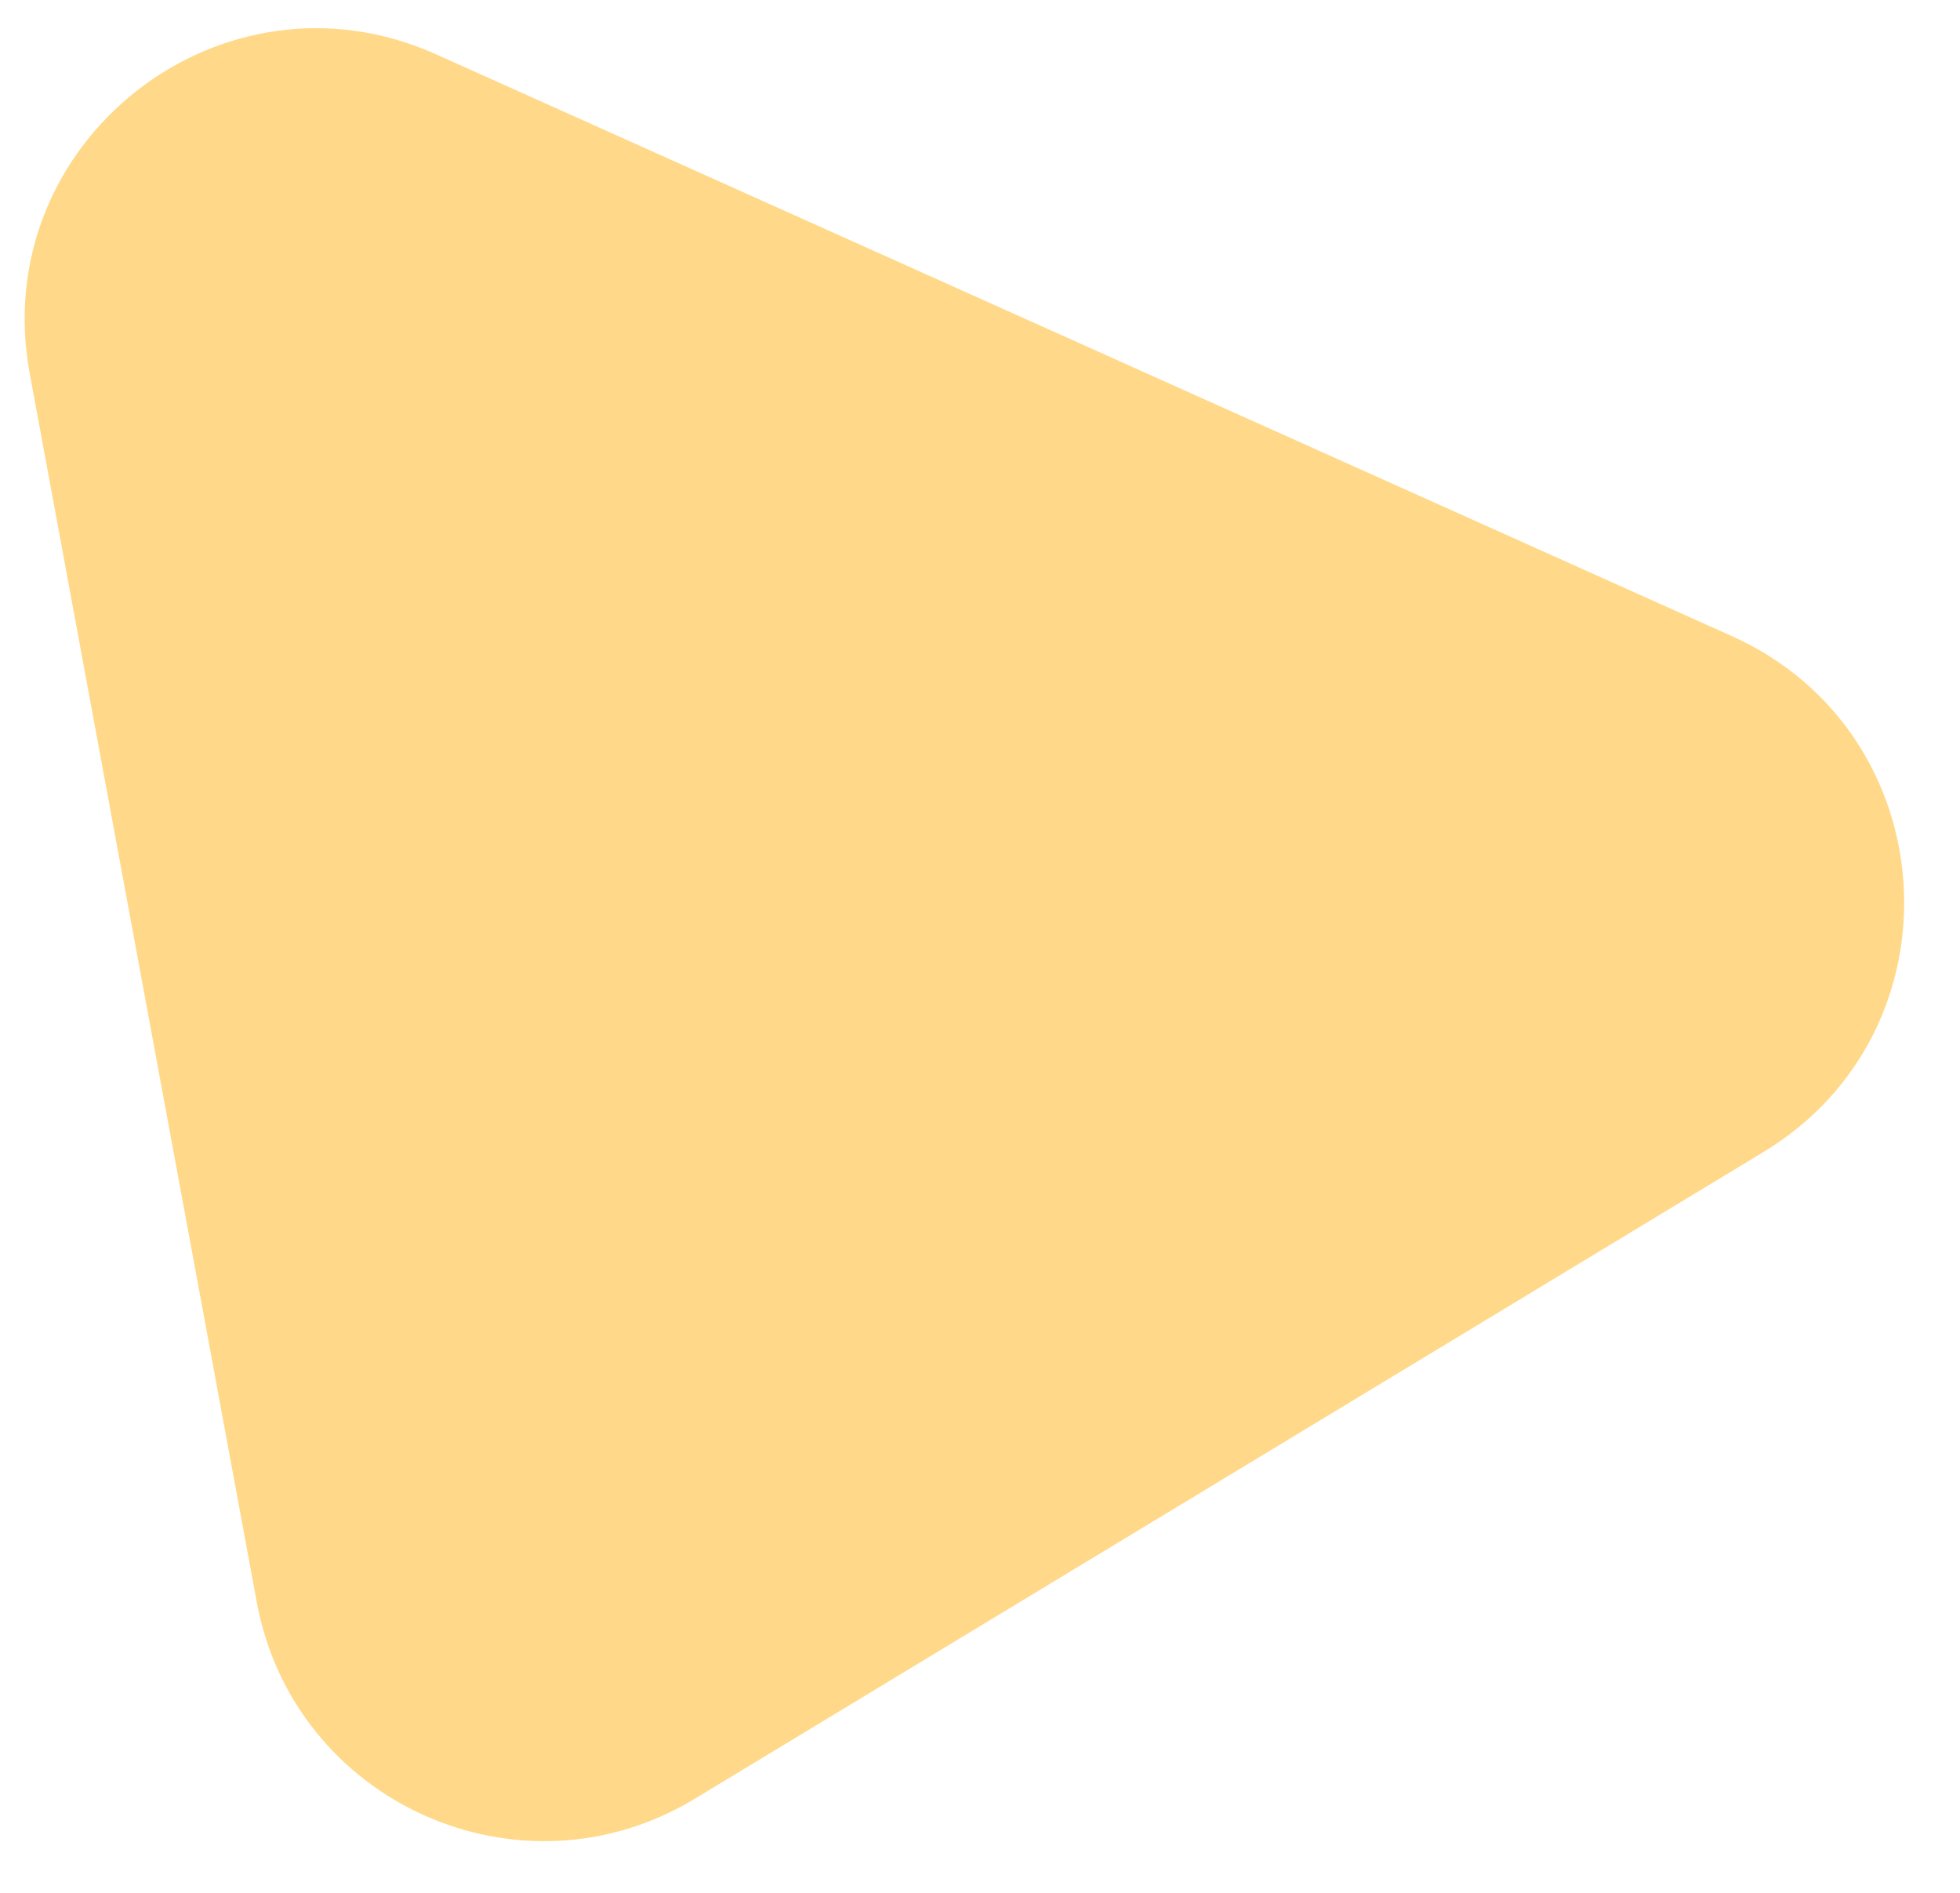
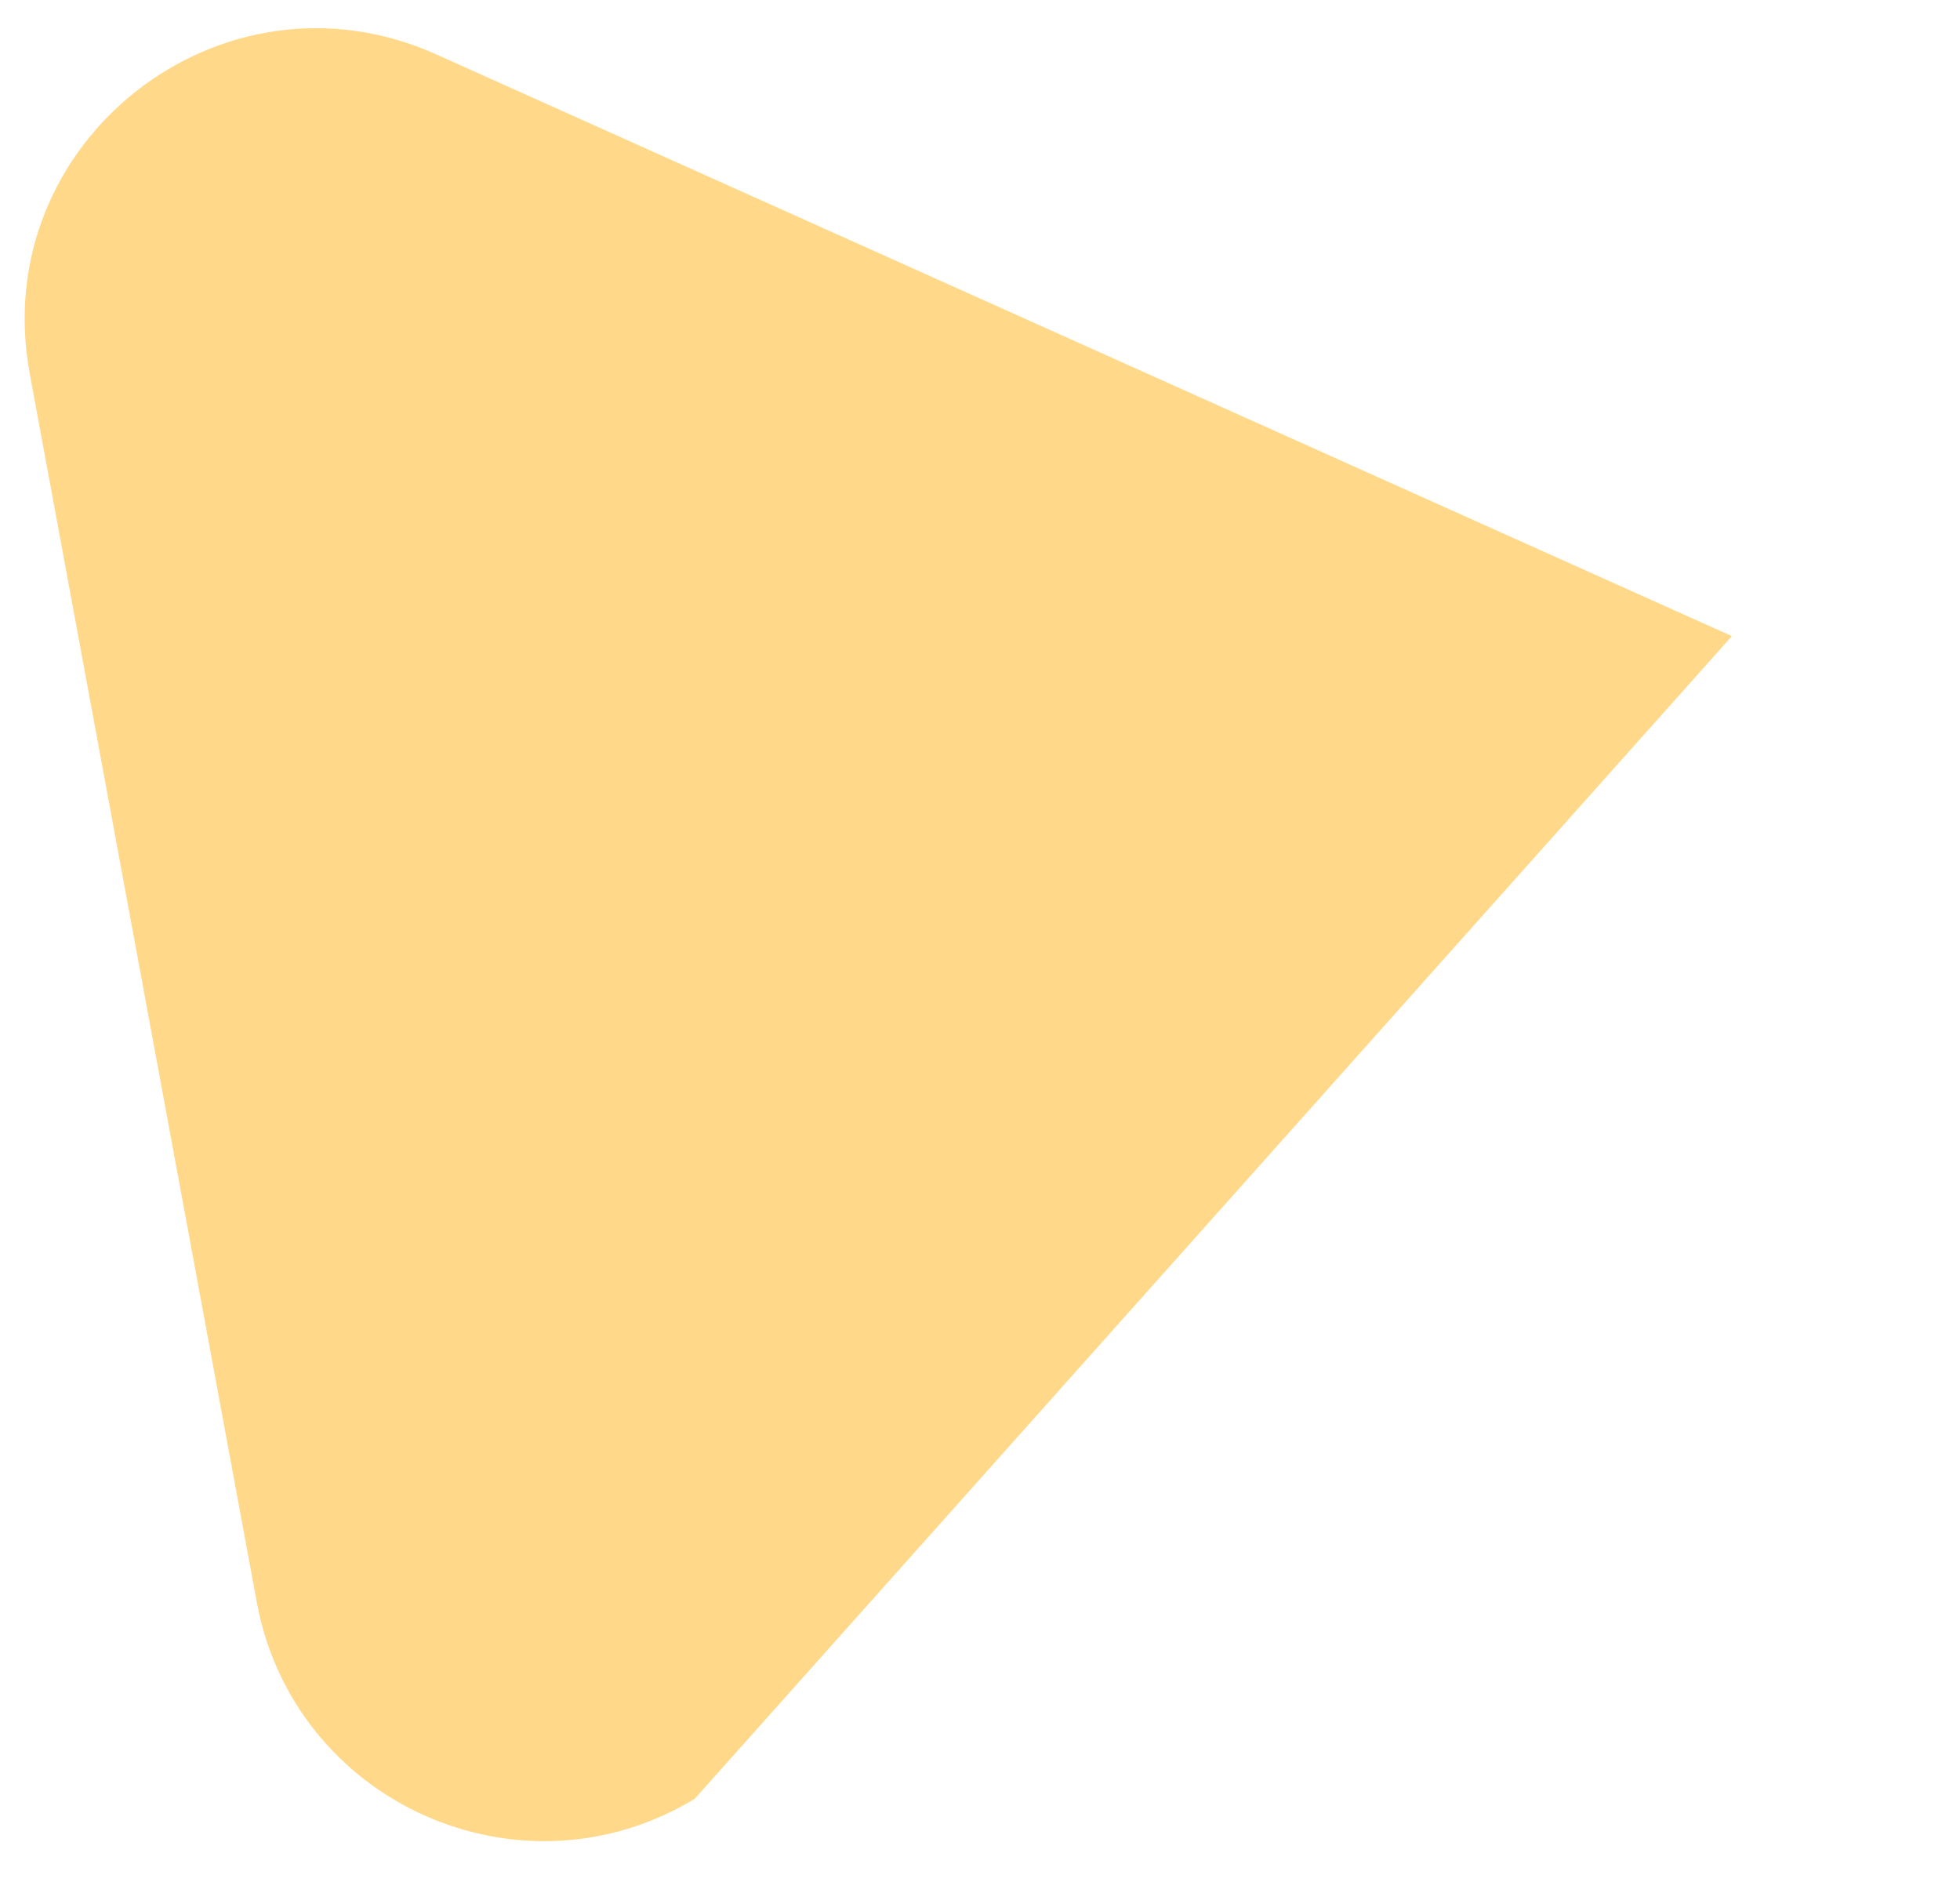
<svg xmlns="http://www.w3.org/2000/svg" width="29" height="28" viewBox="0 0 29 28" fill="none">
-   <path d="M10.279 26.609C7.696 28.171 4.348 26.668 3.799 23.7L0.44 5.527C-0.193 2.104 3.277 -0.622 6.453 0.804L25.625 9.41C28.8 10.836 29.07 15.241 26.091 17.042L10.279 26.609Z" fill="#FFD989" />
+   <path d="M10.279 26.609C7.696 28.171 4.348 26.668 3.799 23.7L0.44 5.527C-0.193 2.104 3.277 -0.622 6.453 0.804L25.625 9.41L10.279 26.609Z" fill="#FFD989" />
</svg>